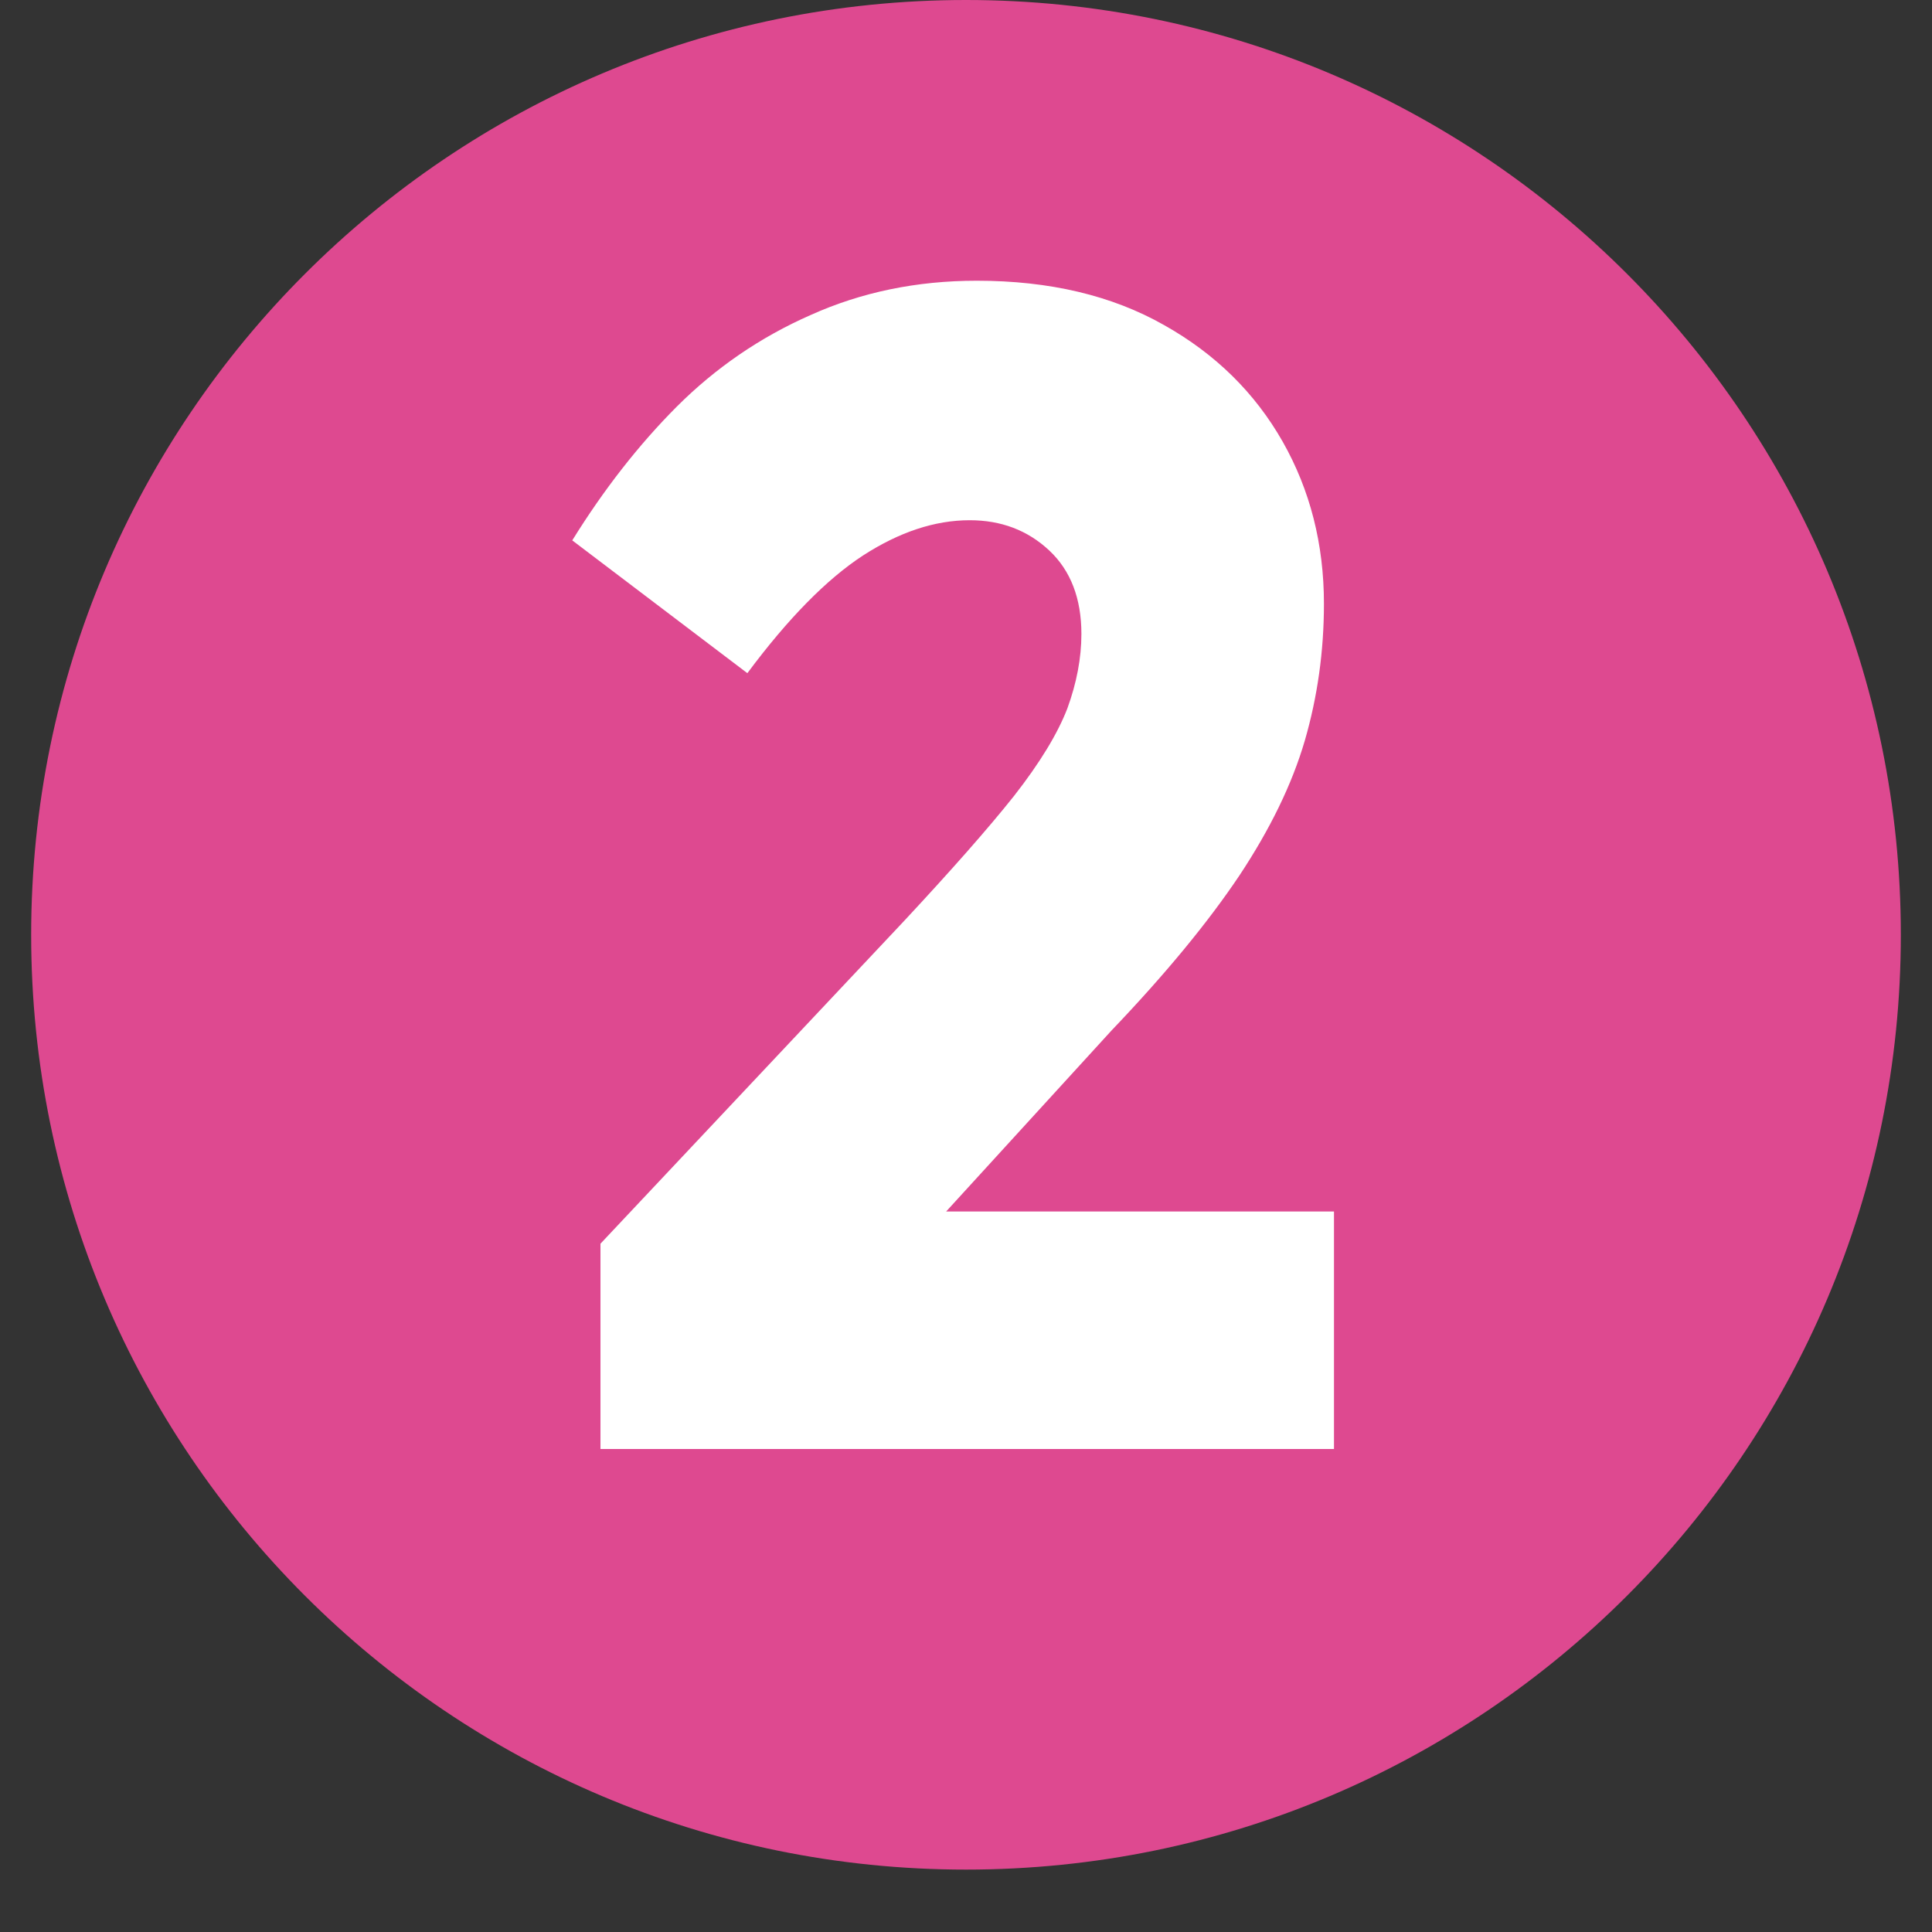
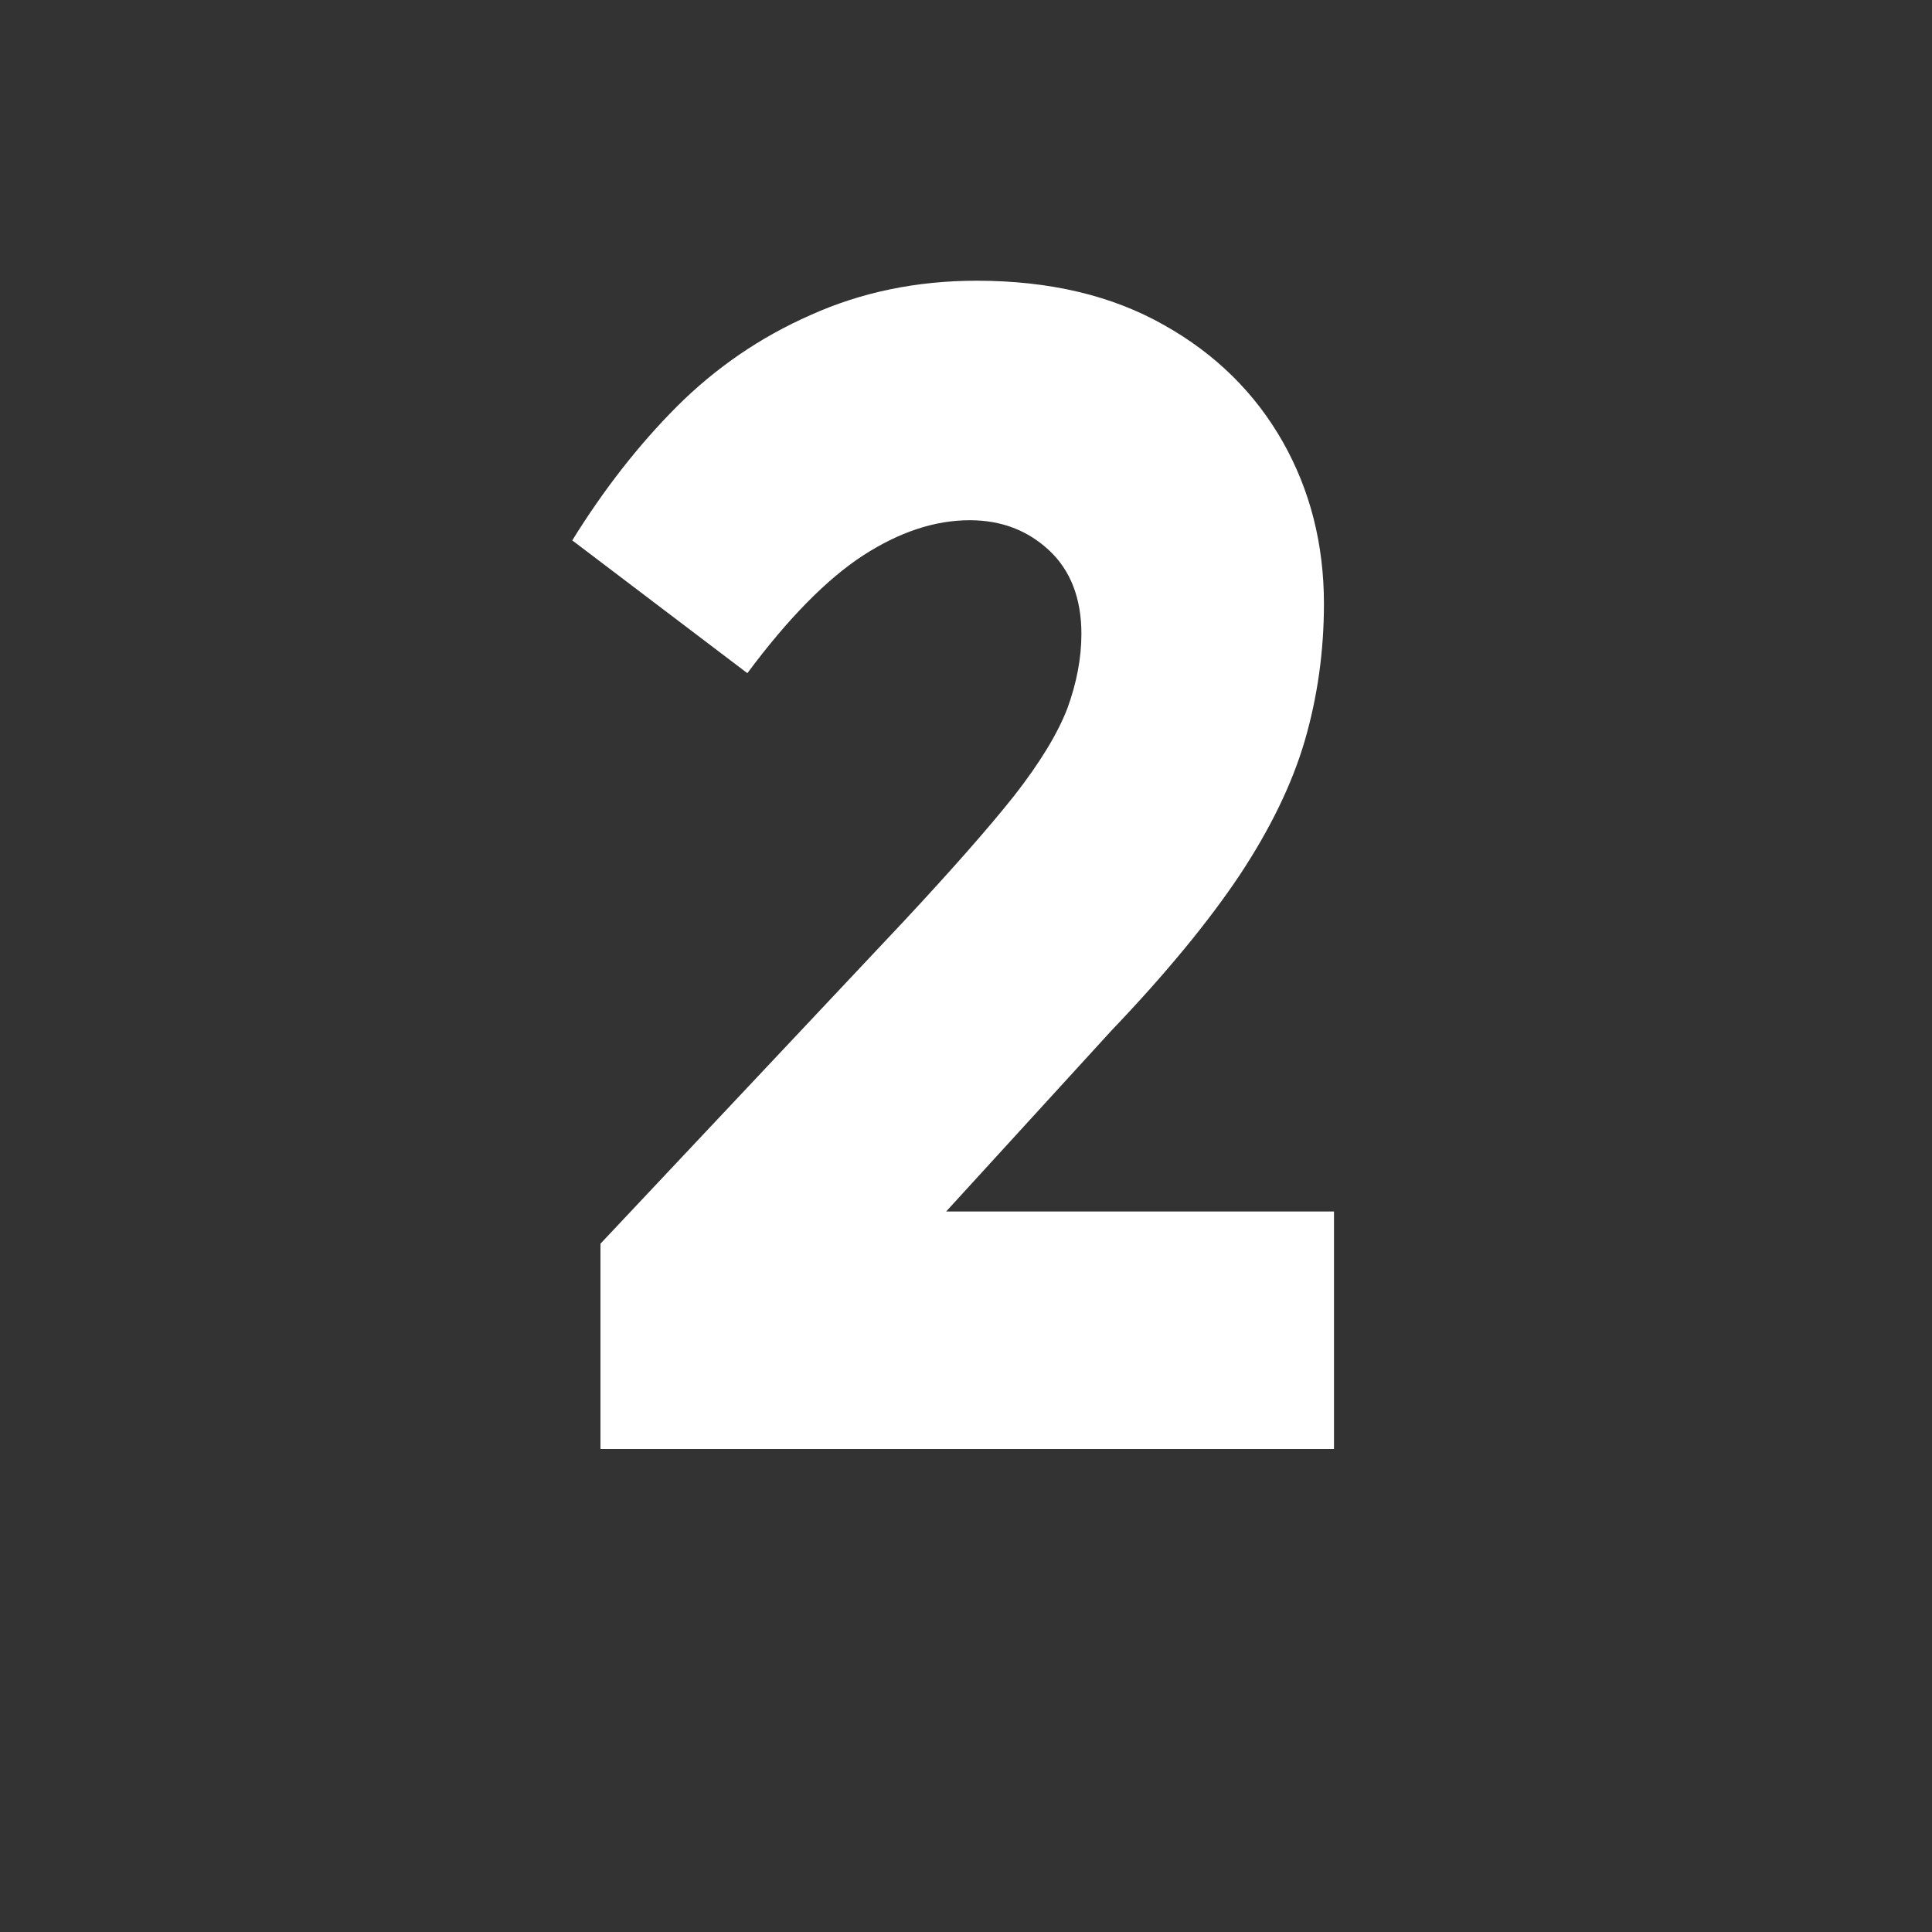
<svg xmlns="http://www.w3.org/2000/svg" width="40" zoomAndPan="magnify" viewBox="0 0 30 30" height="40" preserveAspectRatio="xMidYMid meet" version="1.0">
  <rect x="0" y="0" width="30" height="30" fill="#333333" stroke="none" />
  <defs>
    <g />
    <clipPath id="0d33932910">
-       <path d="M 0.484 0 L 29.516 0 L 29.516 29.031 L 0.484 29.031 Z M 0.484 0 " clip-rule="nonzero" />
+       <path d="M 0.484 0 L 29.516 29.031 L 0.484 29.031 Z M 0.484 0 " clip-rule="nonzero" />
    </clipPath>
    <clipPath id="d64463556f">
      <path d="M 15 0 C 6.984 0 0.484 6.5 0.484 14.516 C 0.484 22.531 6.984 29.031 15 29.031 C 23.016 29.031 29.516 22.531 29.516 14.516 C 29.516 6.5 23.016 0 15 0 Z M 15 0 " clip-rule="nonzero" />
    </clipPath>
    <clipPath id="b9e307aa91">
      <path d="M 0.484 0 L 29.516 0 L 29.516 29.031 L 0.484 29.031 Z M 0.484 0 " clip-rule="nonzero" />
    </clipPath>
    <clipPath id="abe92ccca7">
      <path d="M 15 0 C 6.984 0 0.484 6.5 0.484 14.516 C 0.484 22.531 6.984 29.031 15 29.031 C 23.016 29.031 29.516 22.531 29.516 14.516 C 29.516 6.5 23.016 0 15 0 Z M 15 0 " clip-rule="nonzero" />
    </clipPath>
    <clipPath id="0d532e3a63">
-       <rect x="0" width="30" y="0" height="30" />
-     </clipPath>
+       </clipPath>
  </defs>
  <g clip-path="url(#0d33932910)">
    <g clip-path="url(#d64463556f)">
      <g transform="matrix(1, 0, 0, 1, 0, 0)">
        <g clip-path="url(#0d532e3a63)">
          <g clip-path="url(#b9e307aa91)">
            <g clip-path="url(#abe92ccca7)">
              <path fill="#de4990" d="M 0.484 0 L 29.516 0 L 29.516 29.031 L 0.484 29.031 Z M 0.484 0 " fill-opacity="1" fill-rule="nonzero" />
            </g>
          </g>
        </g>
      </g>
    </g>
  </g>
  <g fill="#ffffff" fill-opacity="1">
    <g transform="translate(8.23, 22.5)">
      <g>
        <path d="M 12.328 -13.125 C 12.328 -12.383 12.227 -11.676 12.031 -11 C 11.832 -10.32 11.492 -9.625 11.016 -8.906 C 10.535 -8.188 9.875 -7.383 9.031 -6.5 L 4.891 -1.969 L 4.453 -3.688 L 12.484 -3.688 L 12.484 0 L 1.094 0 L 1.094 -3.188 L 5.812 -8.203 C 6.539 -8.984 7.109 -9.629 7.516 -10.141 C 7.922 -10.66 8.195 -11.113 8.344 -11.5 C 8.488 -11.895 8.562 -12.281 8.562 -12.656 C 8.562 -13.207 8.395 -13.641 8.062 -13.953 C 7.727 -14.266 7.316 -14.422 6.828 -14.422 C 6.285 -14.422 5.734 -14.238 5.172 -13.875 C 4.609 -13.508 4.008 -12.898 3.375 -12.047 L 0.656 -14.109 C 1.145 -14.898 1.688 -15.594 2.281 -16.188 C 2.883 -16.789 3.578 -17.266 4.359 -17.609 C 5.141 -17.961 6 -18.141 6.938 -18.141 C 8.07 -18.141 9.039 -17.91 9.844 -17.453 C 10.645 -17.004 11.258 -16.398 11.688 -15.641 C 12.113 -14.891 12.328 -14.051 12.328 -13.125 Z M 12.328 -13.125 " />
      </g>
    </g>
  </g>
  <g fill="#ffffff" fill-opacity="1">
    <g transform="translate(21.77, 22.5)">
      <g />
    </g>
  </g>
</svg>